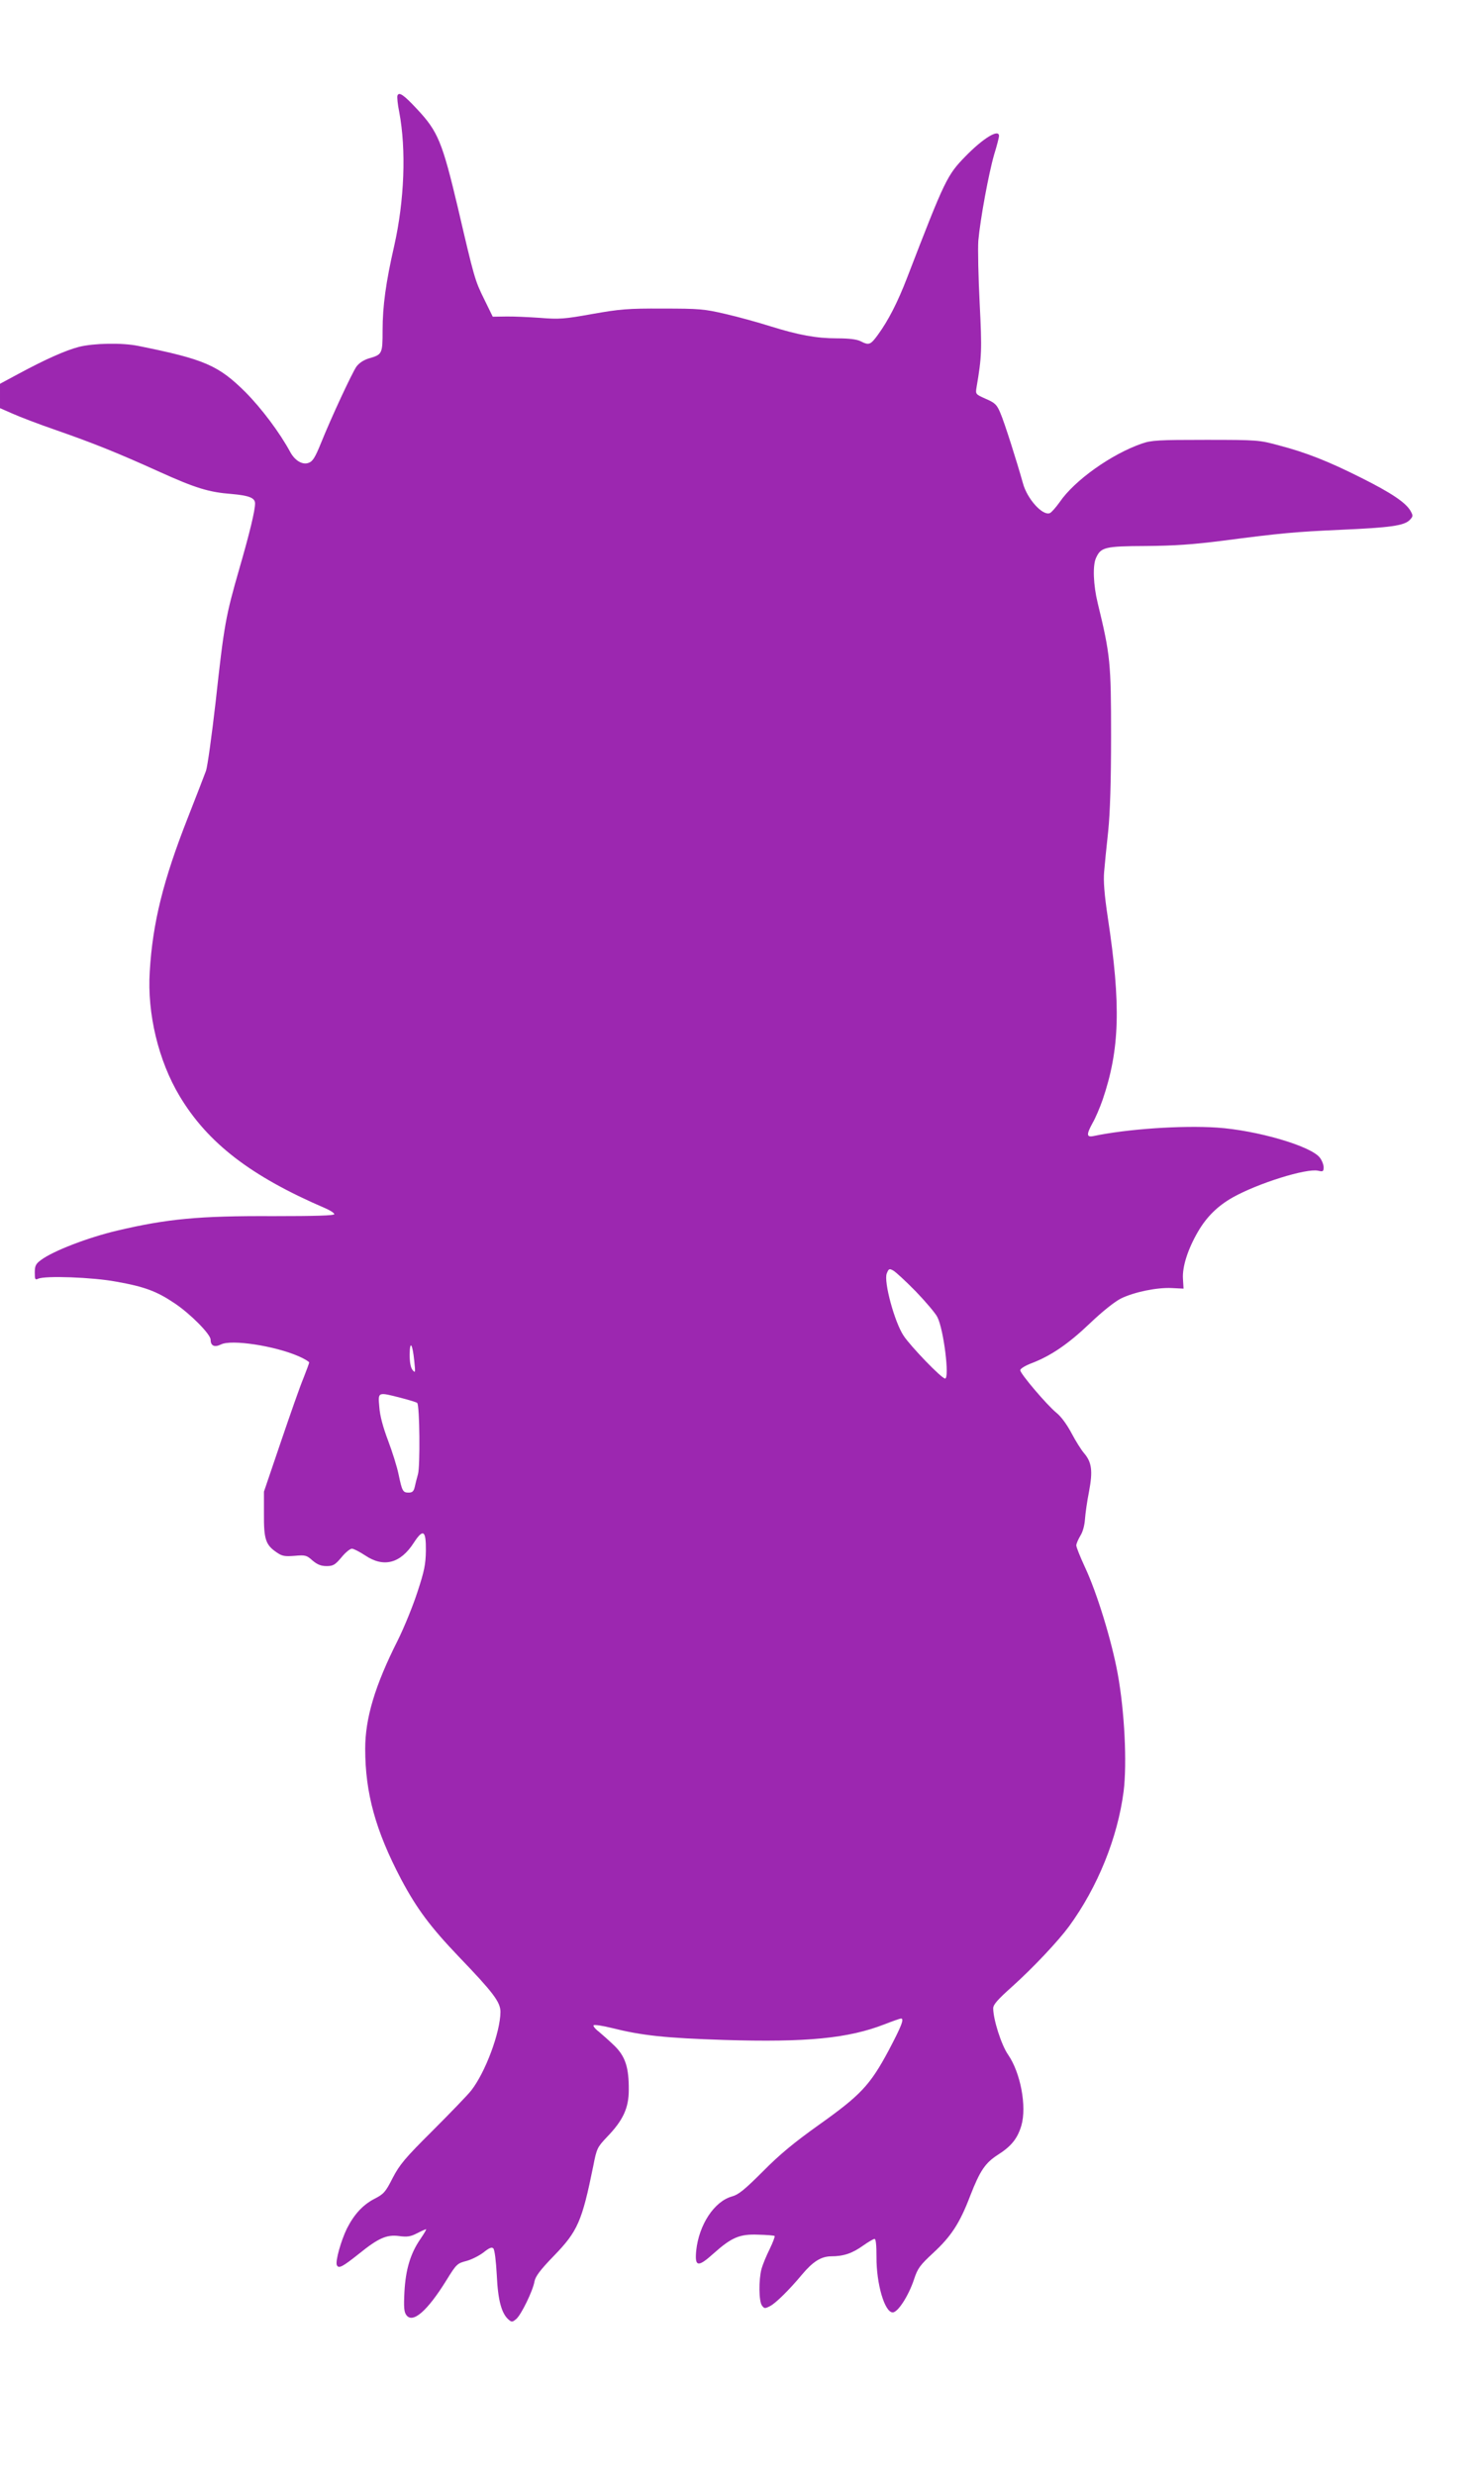
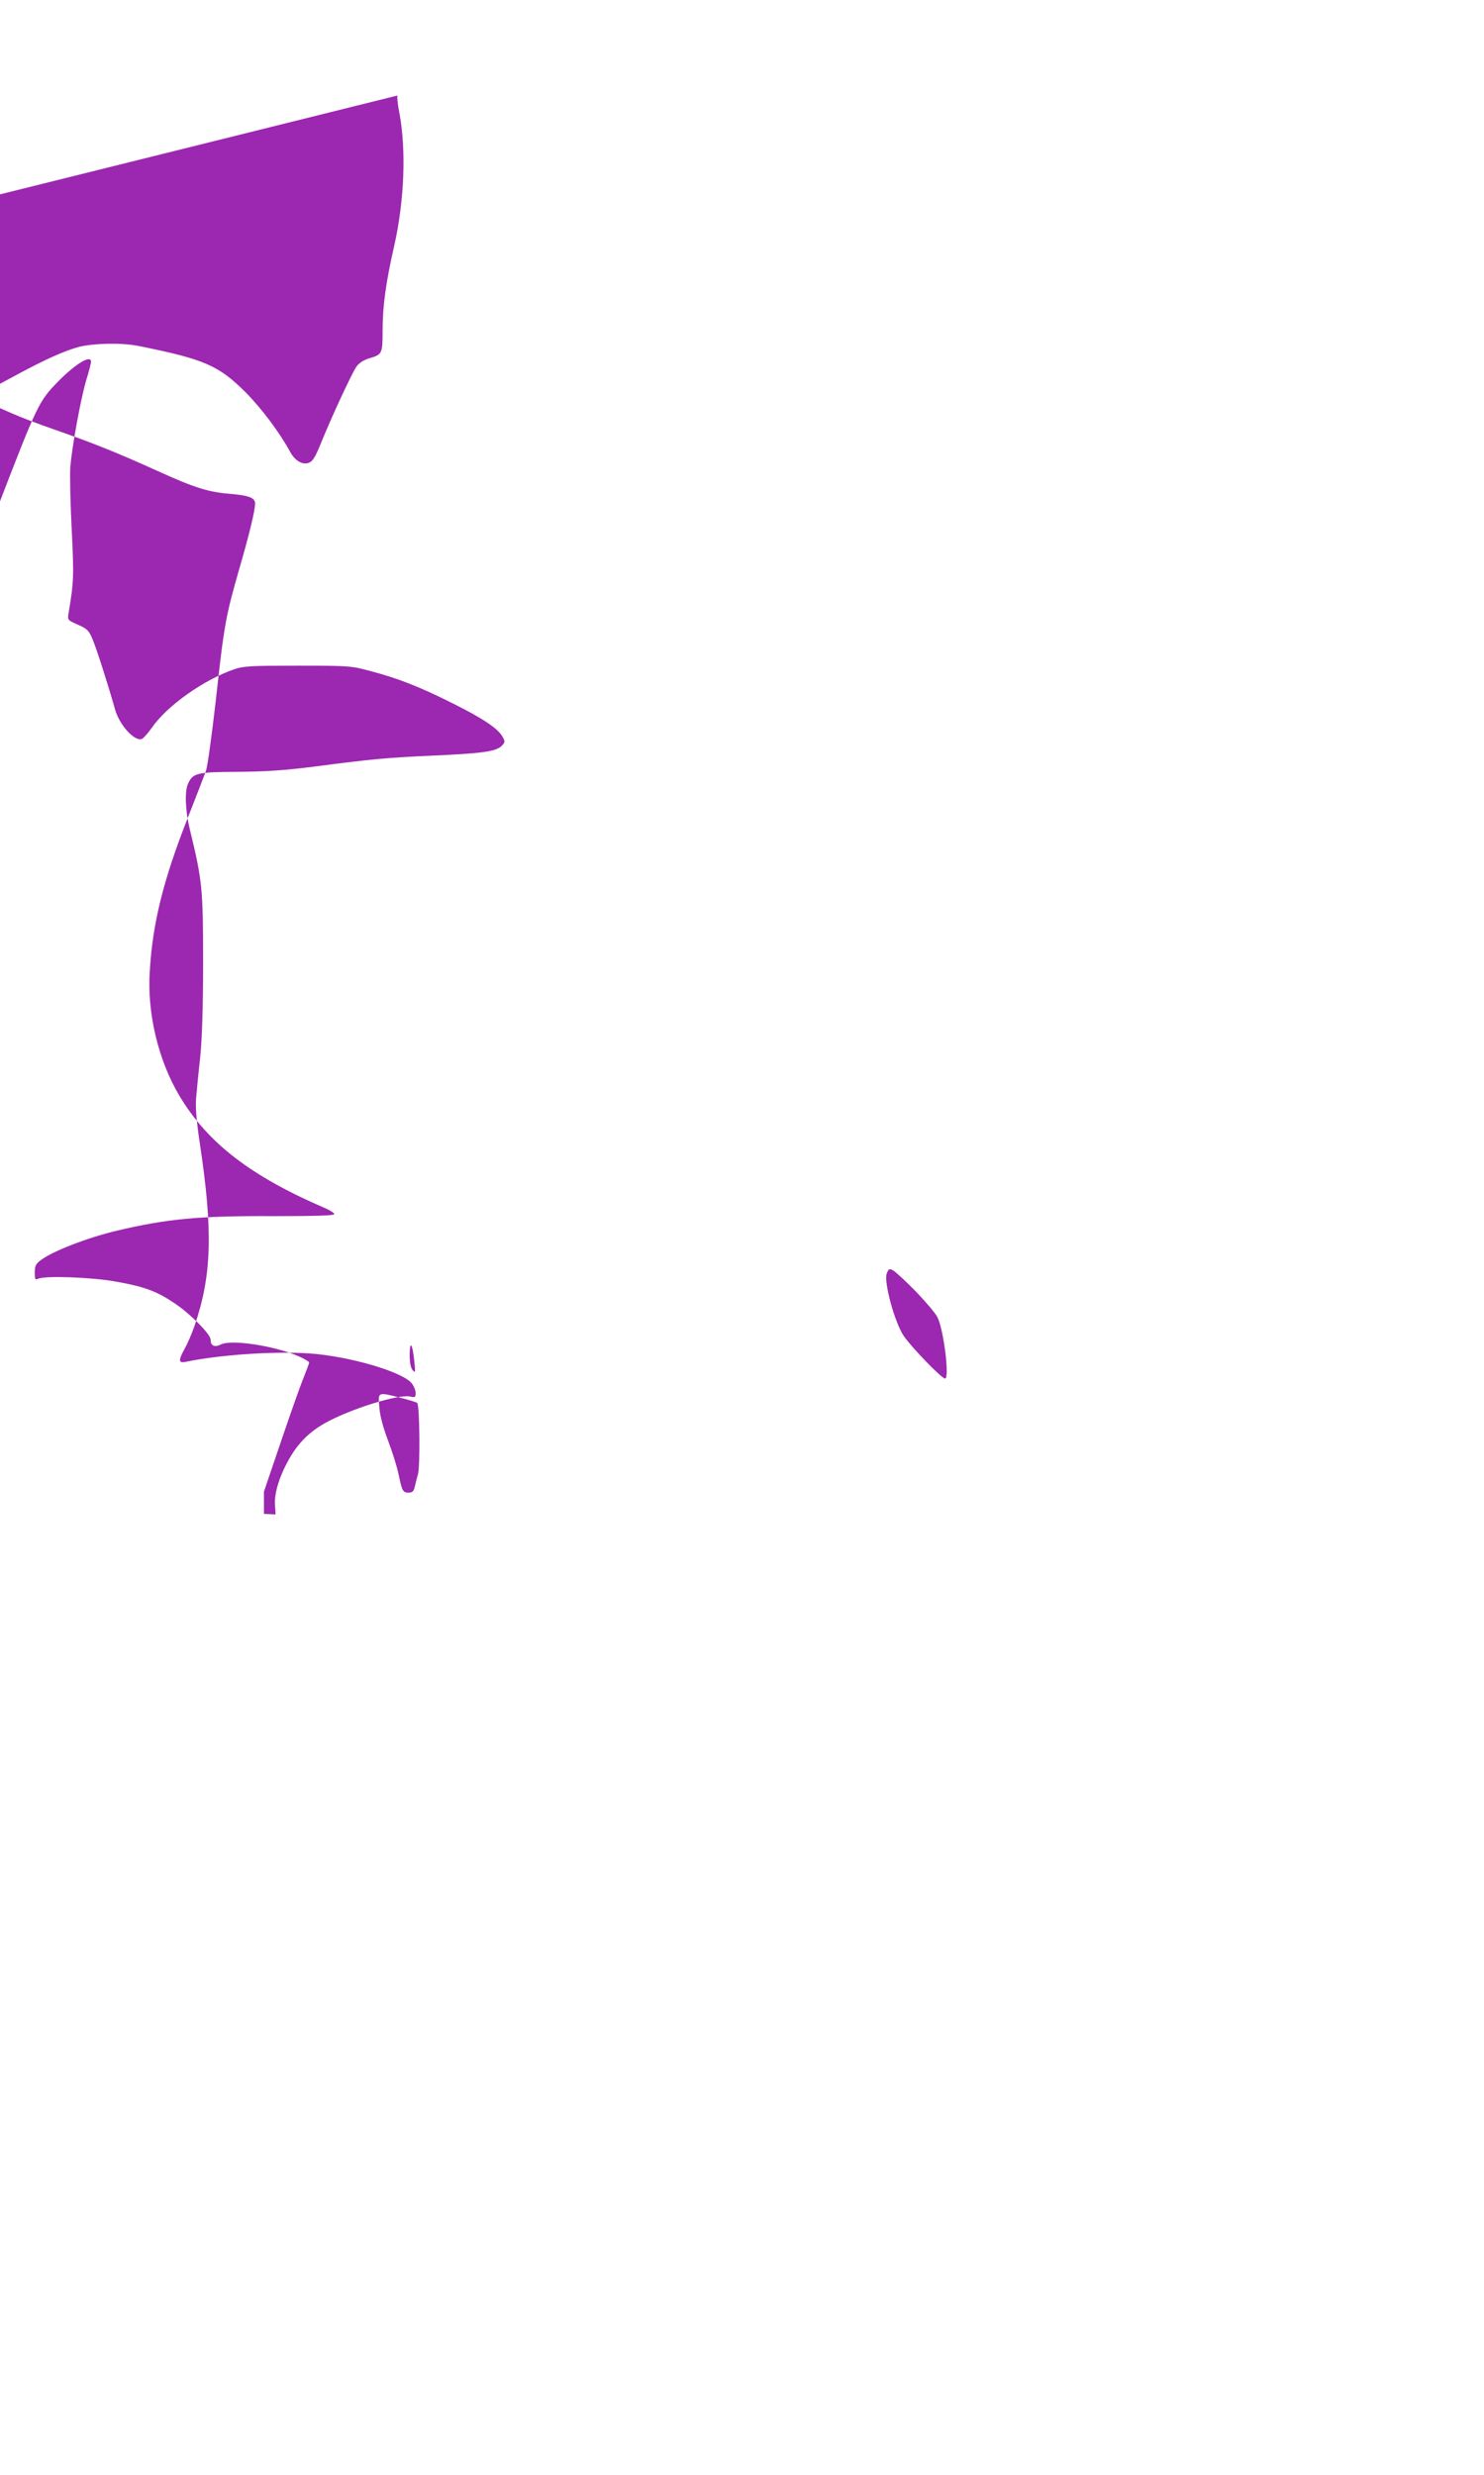
<svg xmlns="http://www.w3.org/2000/svg" version="1.0" width="768pt" height="1280pt" viewBox="0 0 768 1280" preserveAspectRatio="xMidYMid meet">
  <g transform="translate(0,1280) scale(0.1,-0.1)" fill="#9c27b0" stroke="none">
-     <path d="M2057 12306 c-3 -7 1 -46 9 -85 37 -195 27 -458 -26 -693 -43 -188 -60 -311 -60 -437 0 -122 -2 -125 -72 -145 -28 -9 -50 -24 -64 -43 -24 -36 -129 -261 -183 -395 -30 -74 -43 -95 -64 -102 -32 -12 -71 12 -95 56 -54 100 -147 224 -231 309 -141 140 -213 171 -556 240 -84 17 -230 14 -306 -5 -70 -18 -175 -65 -316 -141 l-93 -50 0 -63 0 -63 64 -28 c35 -16 137 -55 227 -86 192 -67 317 -117 529 -213 192 -87 261 -108 379 -117 90 -8 121 -20 121 -49 0 -37 -28 -153 -81 -336 -71 -247 -79 -288 -123 -690 -20 -174 -42 -334 -50 -357 -8 -22 -51 -133 -95 -245 -126 -321 -181 -540 -196 -793 -14 -217 45 -462 155 -645 146 -243 369 -414 753 -579 26 -11 47 -25 47 -31 0 -7 -96 -10 -317 -10 -383 2 -548 -14 -807 -75 -152 -36 -331 -105 -394 -152 -27 -20 -32 -30 -32 -65 0 -35 2 -39 17 -32 35 17 283 8 405 -15 147 -26 210 -50 302 -112 81 -54 186 -160 186 -188 0 -32 20 -41 53 -25 53 28 280 -7 403 -61 30 -13 54 -28 54 -32 0 -4 -14 -41 -30 -82 -17 -40 -69 -189 -117 -330 l-87 -256 0 -115 c-1 -131 9 -160 64 -198 30 -21 43 -23 95 -19 55 5 62 3 92 -24 25 -21 44 -29 73 -29 34 0 44 6 77 45 20 25 45 45 54 45 9 0 40 -16 69 -35 95 -64 182 -42 251 65 49 75 64 66 63 -40 -1 -71 -8 -106 -44 -215 -23 -71 -69 -184 -102 -250 -118 -234 -168 -402 -168 -560 0 -230 54 -424 186 -675 81 -152 150 -245 300 -402 176 -183 214 -233 214 -284 -1 -106 -78 -313 -152 -407 -18 -23 -108 -116 -199 -207 -144 -143 -171 -176 -207 -245 -37 -73 -46 -83 -95 -108 -59 -31 -104 -79 -142 -154 -30 -62 -60 -167 -52 -188 9 -21 29 -10 117 60 98 79 141 98 204 90 43 -6 61 -3 94 14 23 12 44 21 47 21 3 0 -10 -22 -29 -50 -52 -75 -77 -159 -83 -275 -4 -77 -2 -104 10 -119 33 -45 109 21 209 183 50 81 55 85 102 97 26 7 66 27 88 44 30 24 43 29 51 21 7 -7 14 -65 18 -139 6 -131 25 -200 63 -231 14 -12 19 -11 38 5 26 23 86 146 94 194 5 26 29 59 101 133 123 127 145 178 203 463 18 93 21 98 73 153 82 85 111 149 111 241 1 117 -18 174 -74 229 -26 25 -63 58 -81 73 -19 14 -31 30 -27 33 4 4 46 -2 94 -14 156 -39 274 -52 584 -62 424 -13 641 8 830 82 41 16 78 29 83 29 18 0 2 -40 -65 -167 -96 -179 -145 -230 -360 -383 -129 -92 -203 -153 -290 -241 -94 -94 -126 -120 -159 -129 -92 -25 -172 -146 -186 -281 -8 -84 9 -87 89 -15 94 84 136 102 232 98 44 -1 82 -4 85 -7 2 -3 -9 -33 -26 -68 -17 -34 -36 -80 -42 -102 -15 -56 -14 -167 2 -189 12 -17 16 -17 43 -3 29 15 99 84 164 162 57 68 99 94 150 95 65 0 110 15 166 55 27 19 54 35 60 35 7 0 10 -32 10 -93 -1 -138 42 -287 84 -287 27 0 82 86 110 170 19 58 30 73 100 138 92 85 137 153 191 295 51 131 78 170 143 212 71 45 102 85 122 152 28 98 -4 272 -69 366 -35 50 -77 183 -77 240 0 19 24 46 98 112 109 98 238 235 294 311 149 204 252 459 283 699 18 146 5 414 -31 610 -31 169 -107 417 -169 549 -25 54 -45 104 -45 113 0 9 10 31 21 50 13 20 22 55 24 86 2 29 11 93 21 143 20 106 14 151 -25 197 -15 17 -45 65 -66 105 -24 45 -54 86 -78 105 -49 40 -187 202 -187 220 0 8 26 24 58 36 100 38 191 100 302 206 66 63 128 112 161 129 70 34 188 58 264 54 l60 -3 -3 51 c-4 62 25 153 78 244 45 77 102 133 180 177 130 73 380 151 441 138 26 -6 29 -4 29 18 0 13 -9 36 -20 50 -47 60 -325 141 -532 155 -182 12 -464 -7 -640 -44 -36 -7 -36 9 -3 69 14 24 37 78 51 118 89 261 96 488 27 944 -18 119 -23 189 -19 235 3 36 12 130 21 210 10 97 15 260 15 495 0 377 -4 418 -69 685 -23 94 -27 196 -9 234 25 56 46 61 258 62 147 1 245 8 395 27 307 40 374 46 616 57 251 11 325 21 354 50 18 19 19 22 5 47 -24 43 -100 94 -254 171 -171 86 -285 131 -426 168 -103 28 -111 29 -380 29 -244 0 -281 -2 -330 -19 -157 -54 -349 -190 -426 -303 -20 -28 -43 -54 -51 -57 -37 -15 -117 73 -139 154 -31 111 -96 316 -117 364 -18 43 -27 52 -75 73 -54 24 -54 24 -48 61 27 158 28 192 16 433 -7 136 -10 282 -7 324 10 112 54 350 82 446 14 45 25 88 25 96 0 38 -81 -11 -172 -104 -97 -99 -107 -120 -303 -628 -50 -130 -98 -223 -152 -297 -38 -52 -46 -55 -89 -33 -20 10 -59 15 -121 15 -109 0 -200 17 -348 63 -60 19 -164 48 -230 63 -111 26 -136 28 -325 28 -182 1 -223 -3 -365 -28 -144 -26 -171 -28 -270 -20 -60 4 -140 8 -178 7 l-67 -1 -45 92 c-47 95 -51 109 -135 470 -81 341 -103 396 -212 512 -69 74 -93 90 -101 70z m2682 -6185 c51 -53 102 -113 112 -133 33 -64 64 -318 40 -318 -18 0 -179 167 -215 222 -47 71 -103 279 -87 321 10 25 13 27 33 16 13 -7 65 -55 117 -108z m-2595 -361 c6 -60 6 -63 -9 -46 -10 13 -15 40 -15 80 1 77 15 56 24 -34z m-69 -190 c43 -11 81 -23 84 -26 13 -12 16 -329 4 -369 -6 -22 -14 -52 -17 -67 -5 -21 -12 -28 -31 -28 -30 0 -34 7 -52 93 -8 40 -33 119 -55 177 -26 69 -42 128 -45 173 -7 79 -9 78 112 47z" />
+     <path d="M2057 12306 c-3 -7 1 -46 9 -85 37 -195 27 -458 -26 -693 -43 -188 -60 -311 -60 -437 0 -122 -2 -125 -72 -145 -28 -9 -50 -24 -64 -43 -24 -36 -129 -261 -183 -395 -30 -74 -43 -95 -64 -102 -32 -12 -71 12 -95 56 -54 100 -147 224 -231 309 -141 140 -213 171 -556 240 -84 17 -230 14 -306 -5 -70 -18 -175 -65 -316 -141 l-93 -50 0 -63 0 -63 64 -28 c35 -16 137 -55 227 -86 192 -67 317 -117 529 -213 192 -87 261 -108 379 -117 90 -8 121 -20 121 -49 0 -37 -28 -153 -81 -336 -71 -247 -79 -288 -123 -690 -20 -174 -42 -334 -50 -357 -8 -22 -51 -133 -95 -245 -126 -321 -181 -540 -196 -793 -14 -217 45 -462 155 -645 146 -243 369 -414 753 -579 26 -11 47 -25 47 -31 0 -7 -96 -10 -317 -10 -383 2 -548 -14 -807 -75 -152 -36 -331 -105 -394 -152 -27 -20 -32 -30 -32 -65 0 -35 2 -39 17 -32 35 17 283 8 405 -15 147 -26 210 -50 302 -112 81 -54 186 -160 186 -188 0 -32 20 -41 53 -25 53 28 280 -7 403 -61 30 -13 54 -28 54 -32 0 -4 -14 -41 -30 -82 -17 -40 -69 -189 -117 -330 l-87 -256 0 -115 l60 -3 -3 51 c-4 62 25 153 78 244 45 77 102 133 180 177 130 73 380 151 441 138 26 -6 29 -4 29 18 0 13 -9 36 -20 50 -47 60 -325 141 -532 155 -182 12 -464 -7 -640 -44 -36 -7 -36 9 -3 69 14 24 37 78 51 118 89 261 96 488 27 944 -18 119 -23 189 -19 235 3 36 12 130 21 210 10 97 15 260 15 495 0 377 -4 418 -69 685 -23 94 -27 196 -9 234 25 56 46 61 258 62 147 1 245 8 395 27 307 40 374 46 616 57 251 11 325 21 354 50 18 19 19 22 5 47 -24 43 -100 94 -254 171 -171 86 -285 131 -426 168 -103 28 -111 29 -380 29 -244 0 -281 -2 -330 -19 -157 -54 -349 -190 -426 -303 -20 -28 -43 -54 -51 -57 -37 -15 -117 73 -139 154 -31 111 -96 316 -117 364 -18 43 -27 52 -75 73 -54 24 -54 24 -48 61 27 158 28 192 16 433 -7 136 -10 282 -7 324 10 112 54 350 82 446 14 45 25 88 25 96 0 38 -81 -11 -172 -104 -97 -99 -107 -120 -303 -628 -50 -130 -98 -223 -152 -297 -38 -52 -46 -55 -89 -33 -20 10 -59 15 -121 15 -109 0 -200 17 -348 63 -60 19 -164 48 -230 63 -111 26 -136 28 -325 28 -182 1 -223 -3 -365 -28 -144 -26 -171 -28 -270 -20 -60 4 -140 8 -178 7 l-67 -1 -45 92 c-47 95 -51 109 -135 470 -81 341 -103 396 -212 512 -69 74 -93 90 -101 70z m2682 -6185 c51 -53 102 -113 112 -133 33 -64 64 -318 40 -318 -18 0 -179 167 -215 222 -47 71 -103 279 -87 321 10 25 13 27 33 16 13 -7 65 -55 117 -108z m-2595 -361 c6 -60 6 -63 -9 -46 -10 13 -15 40 -15 80 1 77 15 56 24 -34z m-69 -190 c43 -11 81 -23 84 -26 13 -12 16 -329 4 -369 -6 -22 -14 -52 -17 -67 -5 -21 -12 -28 -31 -28 -30 0 -34 7 -52 93 -8 40 -33 119 -55 177 -26 69 -42 128 -45 173 -7 79 -9 78 112 47z" />
  </g>
</svg>